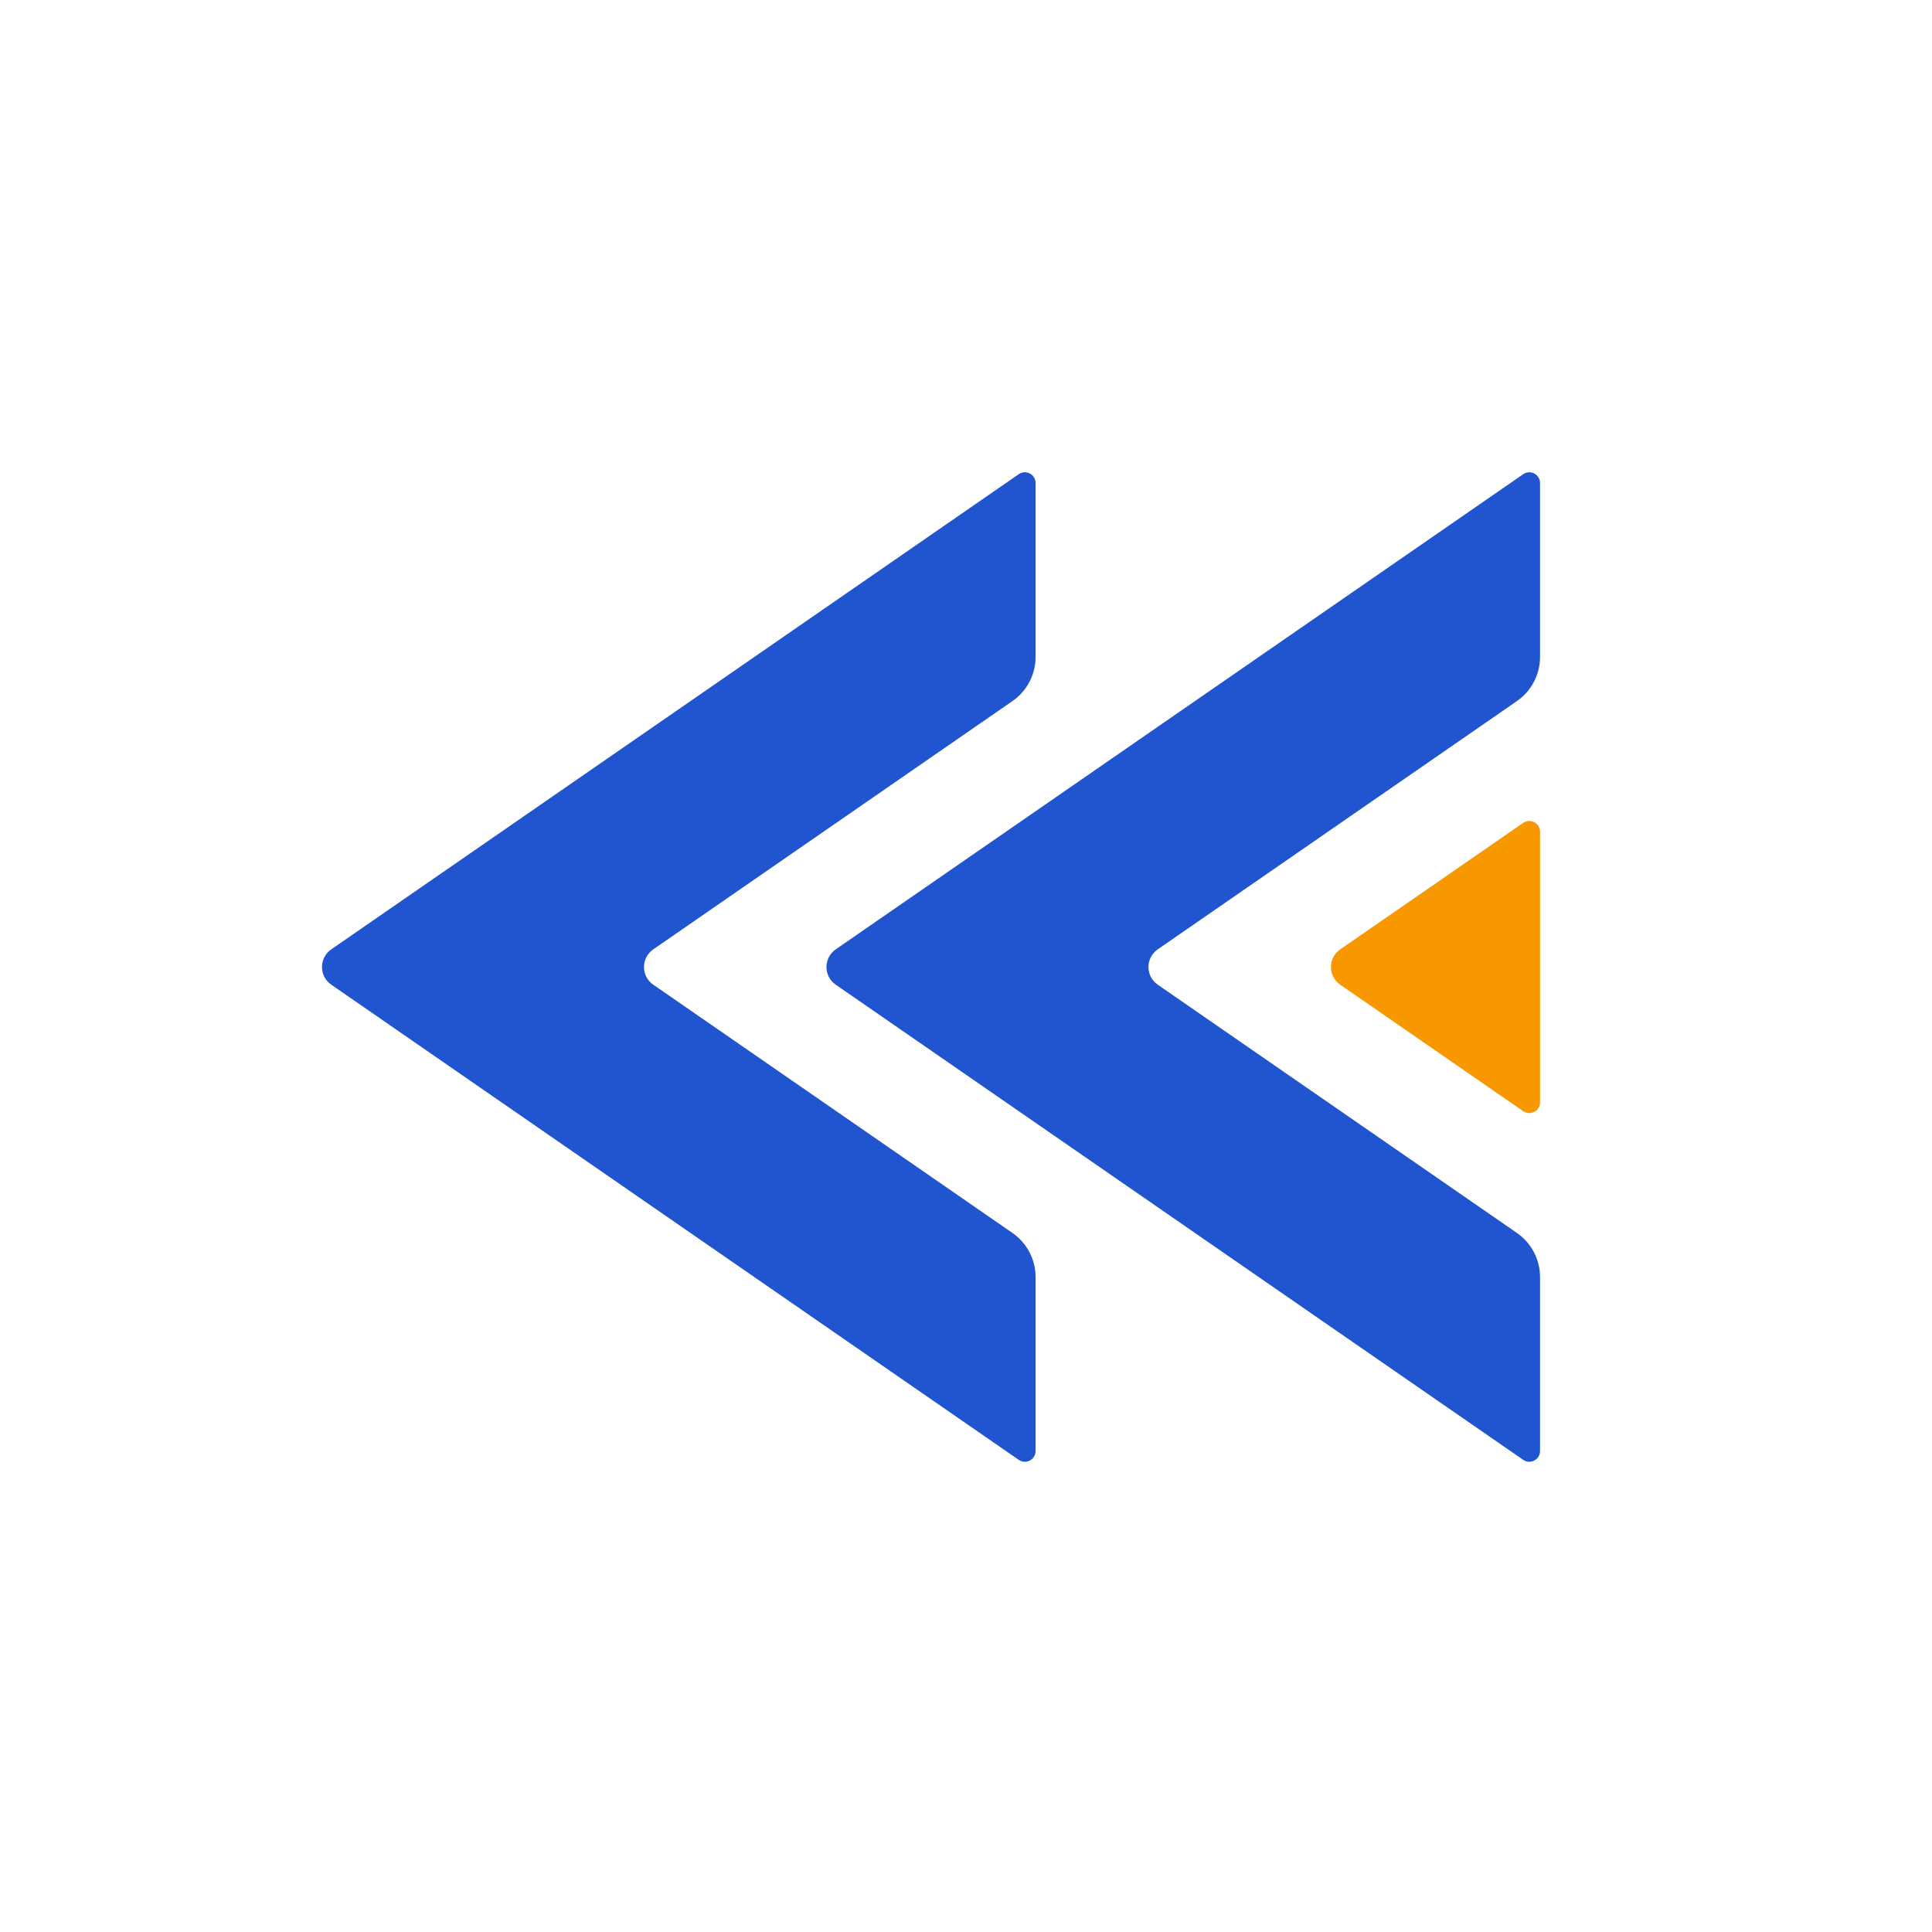
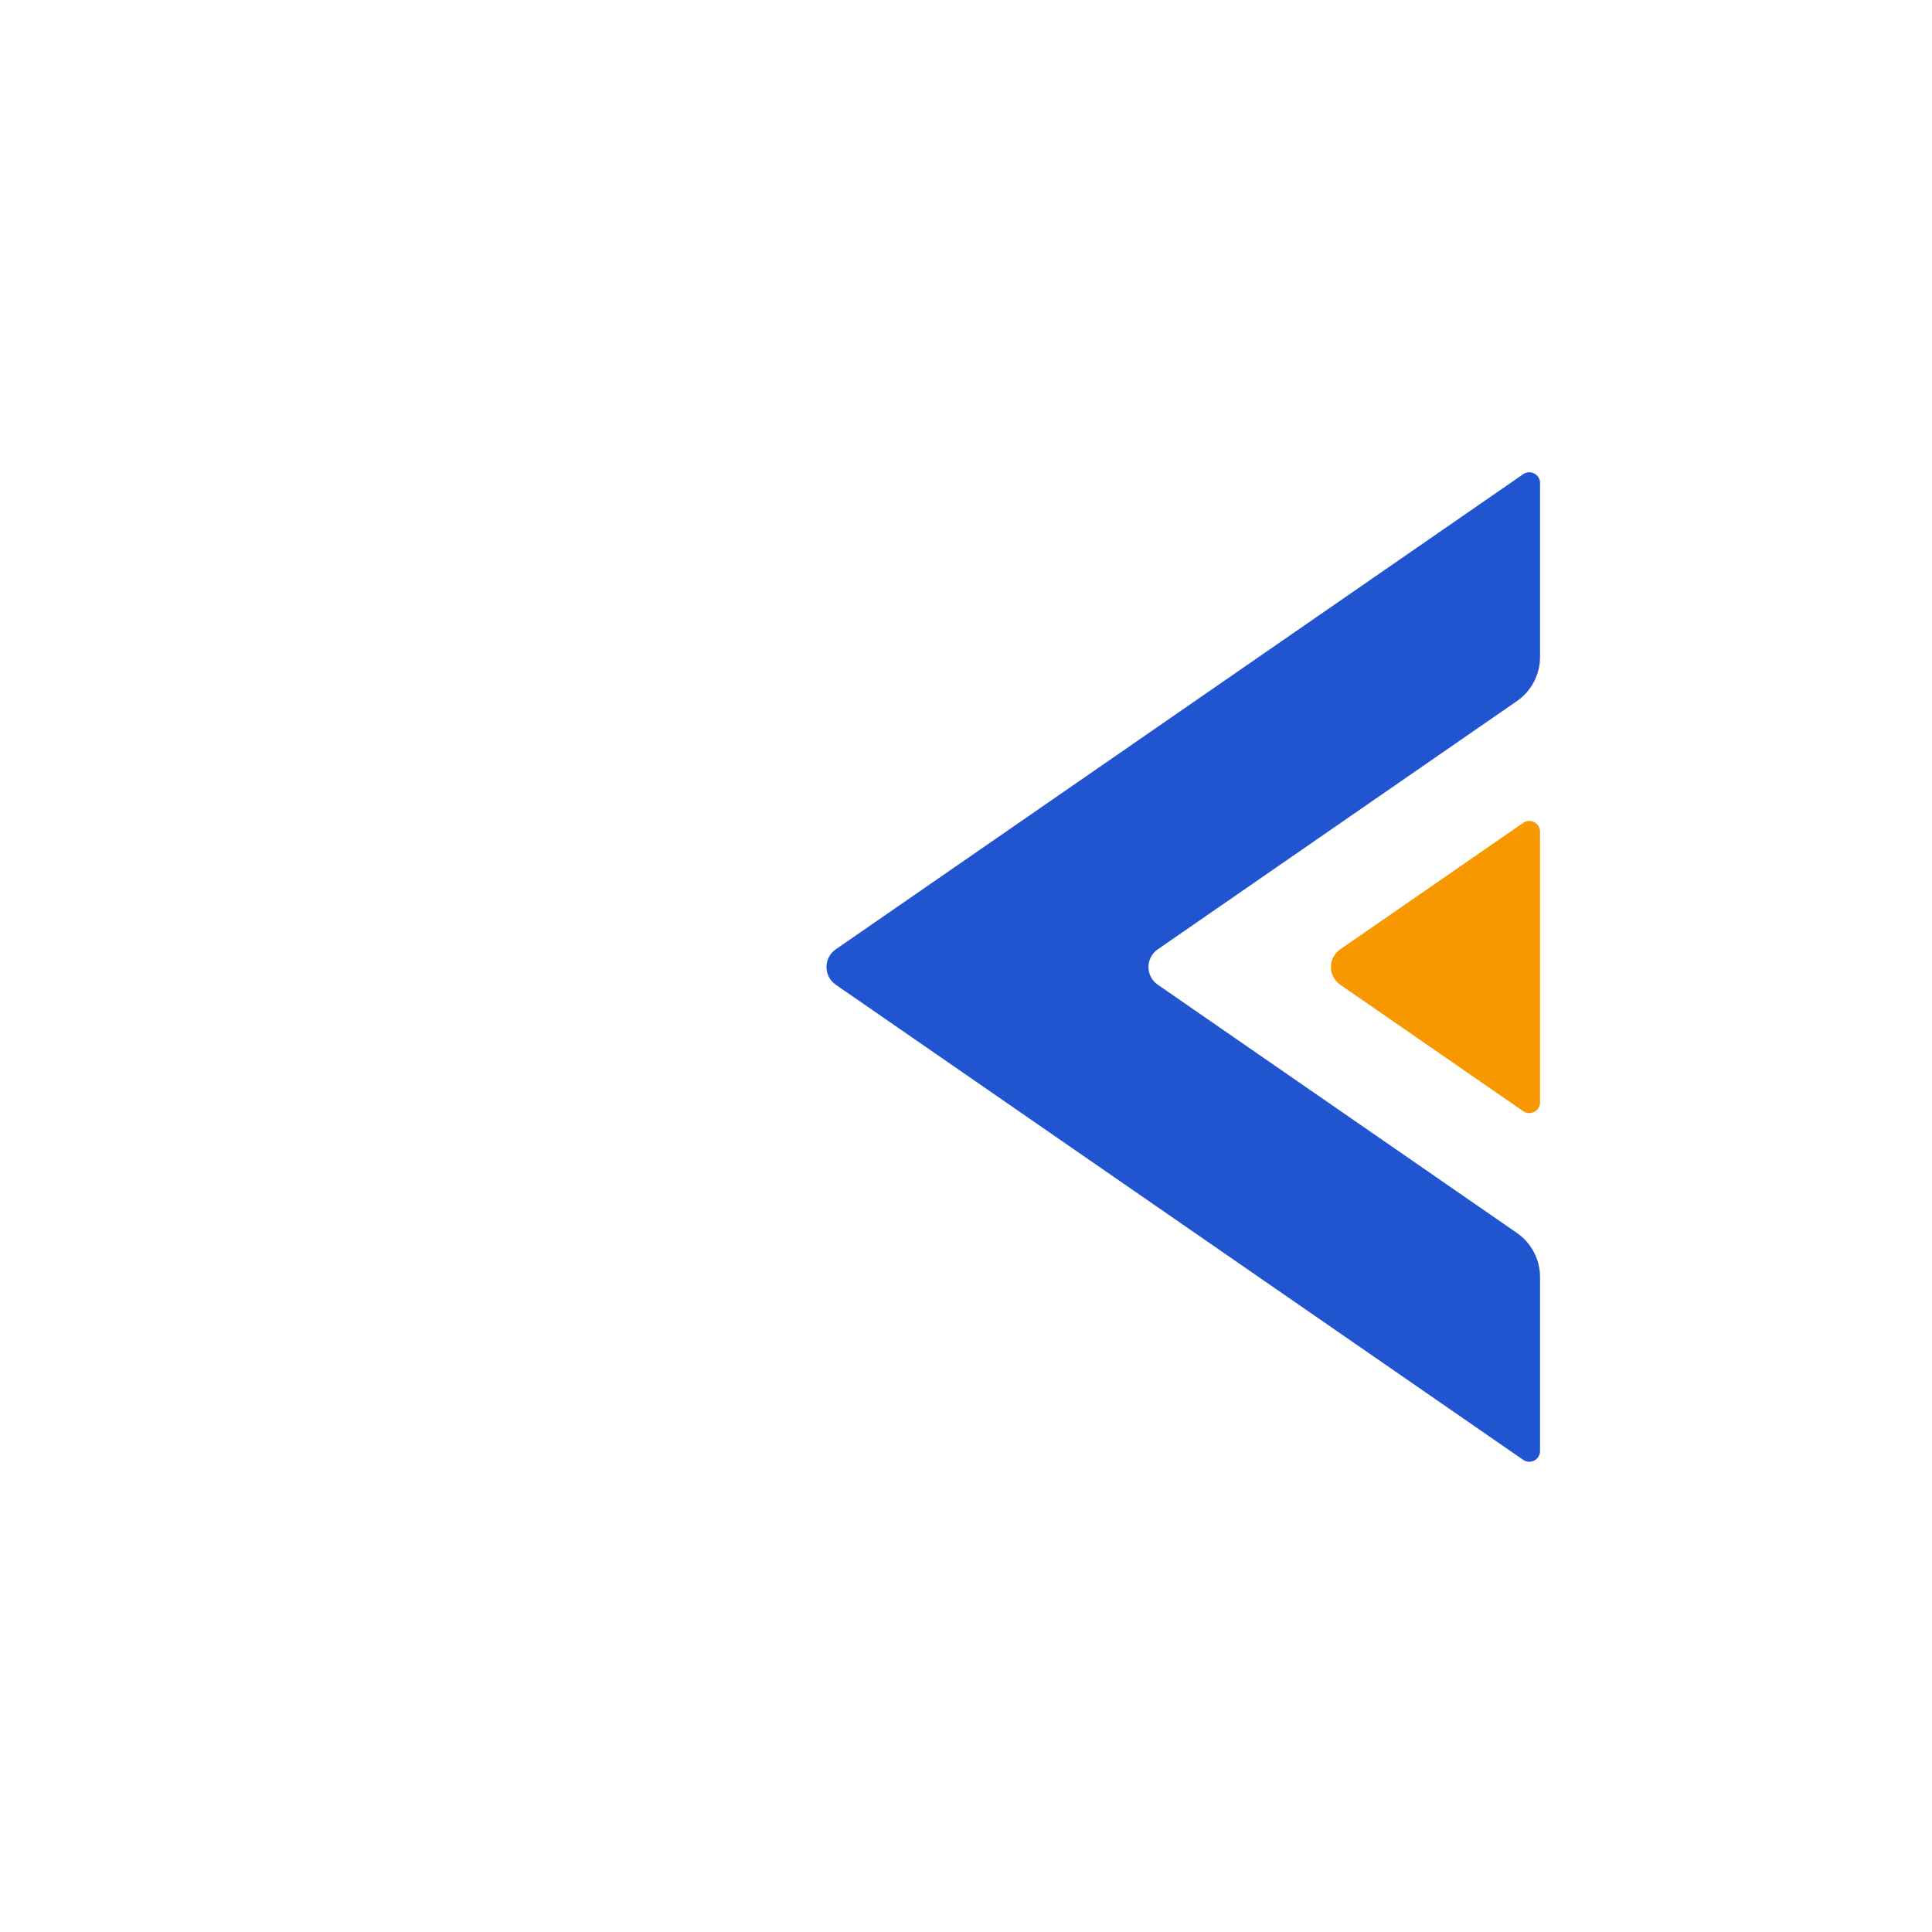
<svg xmlns="http://www.w3.org/2000/svg" width="180" height="180" viewBox="0 0 180 180" fill="none">
-   <rect width="180" height="180" fill="none" />
-   <path d="M30.863 91.74C29.712 90.945 29.712 89.245 30.863 88.45L94.914 44.179C95.577 43.721 96.483 44.195 96.483 45.002V61.208C96.483 62.85 95.676 64.388 94.325 65.321L60.863 88.45C59.712 89.245 59.712 90.945 60.863 91.74L94.325 114.869C95.676 115.802 96.483 117.34 96.483 118.982V135.188C96.483 135.994 95.577 136.469 94.914 136.011L30.863 91.74Z" fill="#2154CF" />
  <path d="M77.863 91.74C76.712 90.945 76.712 89.245 77.863 88.45L141.914 44.179C142.577 43.721 143.482 44.195 143.482 45.002V61.208C143.482 62.85 142.676 64.388 141.325 65.321L107.863 88.45C106.712 89.245 106.712 90.945 107.863 91.74L141.325 114.869C142.676 115.802 143.482 117.34 143.482 118.982V135.188C143.482 135.994 142.577 136.469 141.914 136.011L77.863 91.74Z" fill="#2154CF" />
  <path d="M141.914 76.665C142.577 76.207 143.482 76.682 143.482 77.488V102.704C143.482 103.51 142.577 103.985 141.914 103.526L124.863 91.741C123.712 90.946 123.712 89.246 124.863 88.451L141.914 76.665Z" fill="#F79801" />
</svg>